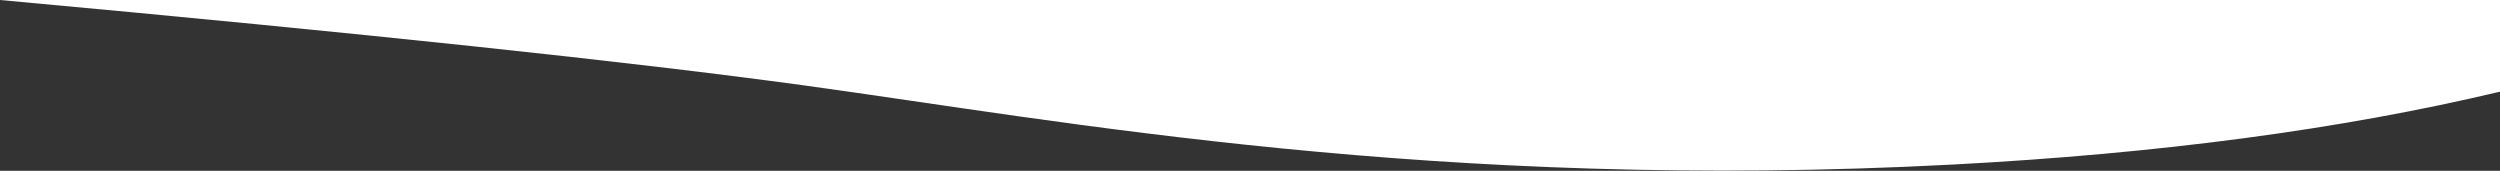
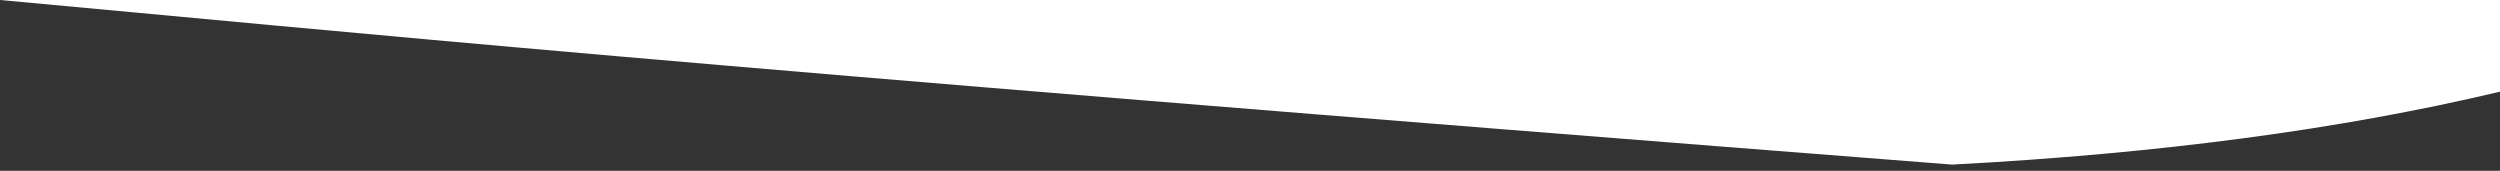
<svg xmlns="http://www.w3.org/2000/svg" width="1200px" height="82px" viewBox="0 0 1200 82" version="1.1">
  <rect x="0" y="0" width="1200" height="82" fill="#333333" stroke="none" />
  <g id="Symbols" stroke="none" stroke-width="1" fill="none" fill-rule="evenodd">
-     <path d="M0,-1.8189894e-12 L1200,-1.8189894e-12 L1200,44 C1123.9,62.111 1036.233,73.777 937,79 C690,92 510,58 386,41 C303.333,29.667 174.667,16 0,-1.8189894e-12 Z" id="Rectangle" fill="#fff" />
+     <path d="M0,-1.8189894e-12 L1200,-1.8189894e-12 L1200,44 C1123.9,62.111 1036.233,73.777 937,79 C303.333,29.667 174.667,16 0,-1.8189894e-12 Z" id="Rectangle" fill="#fff" />
  </g>
</svg>